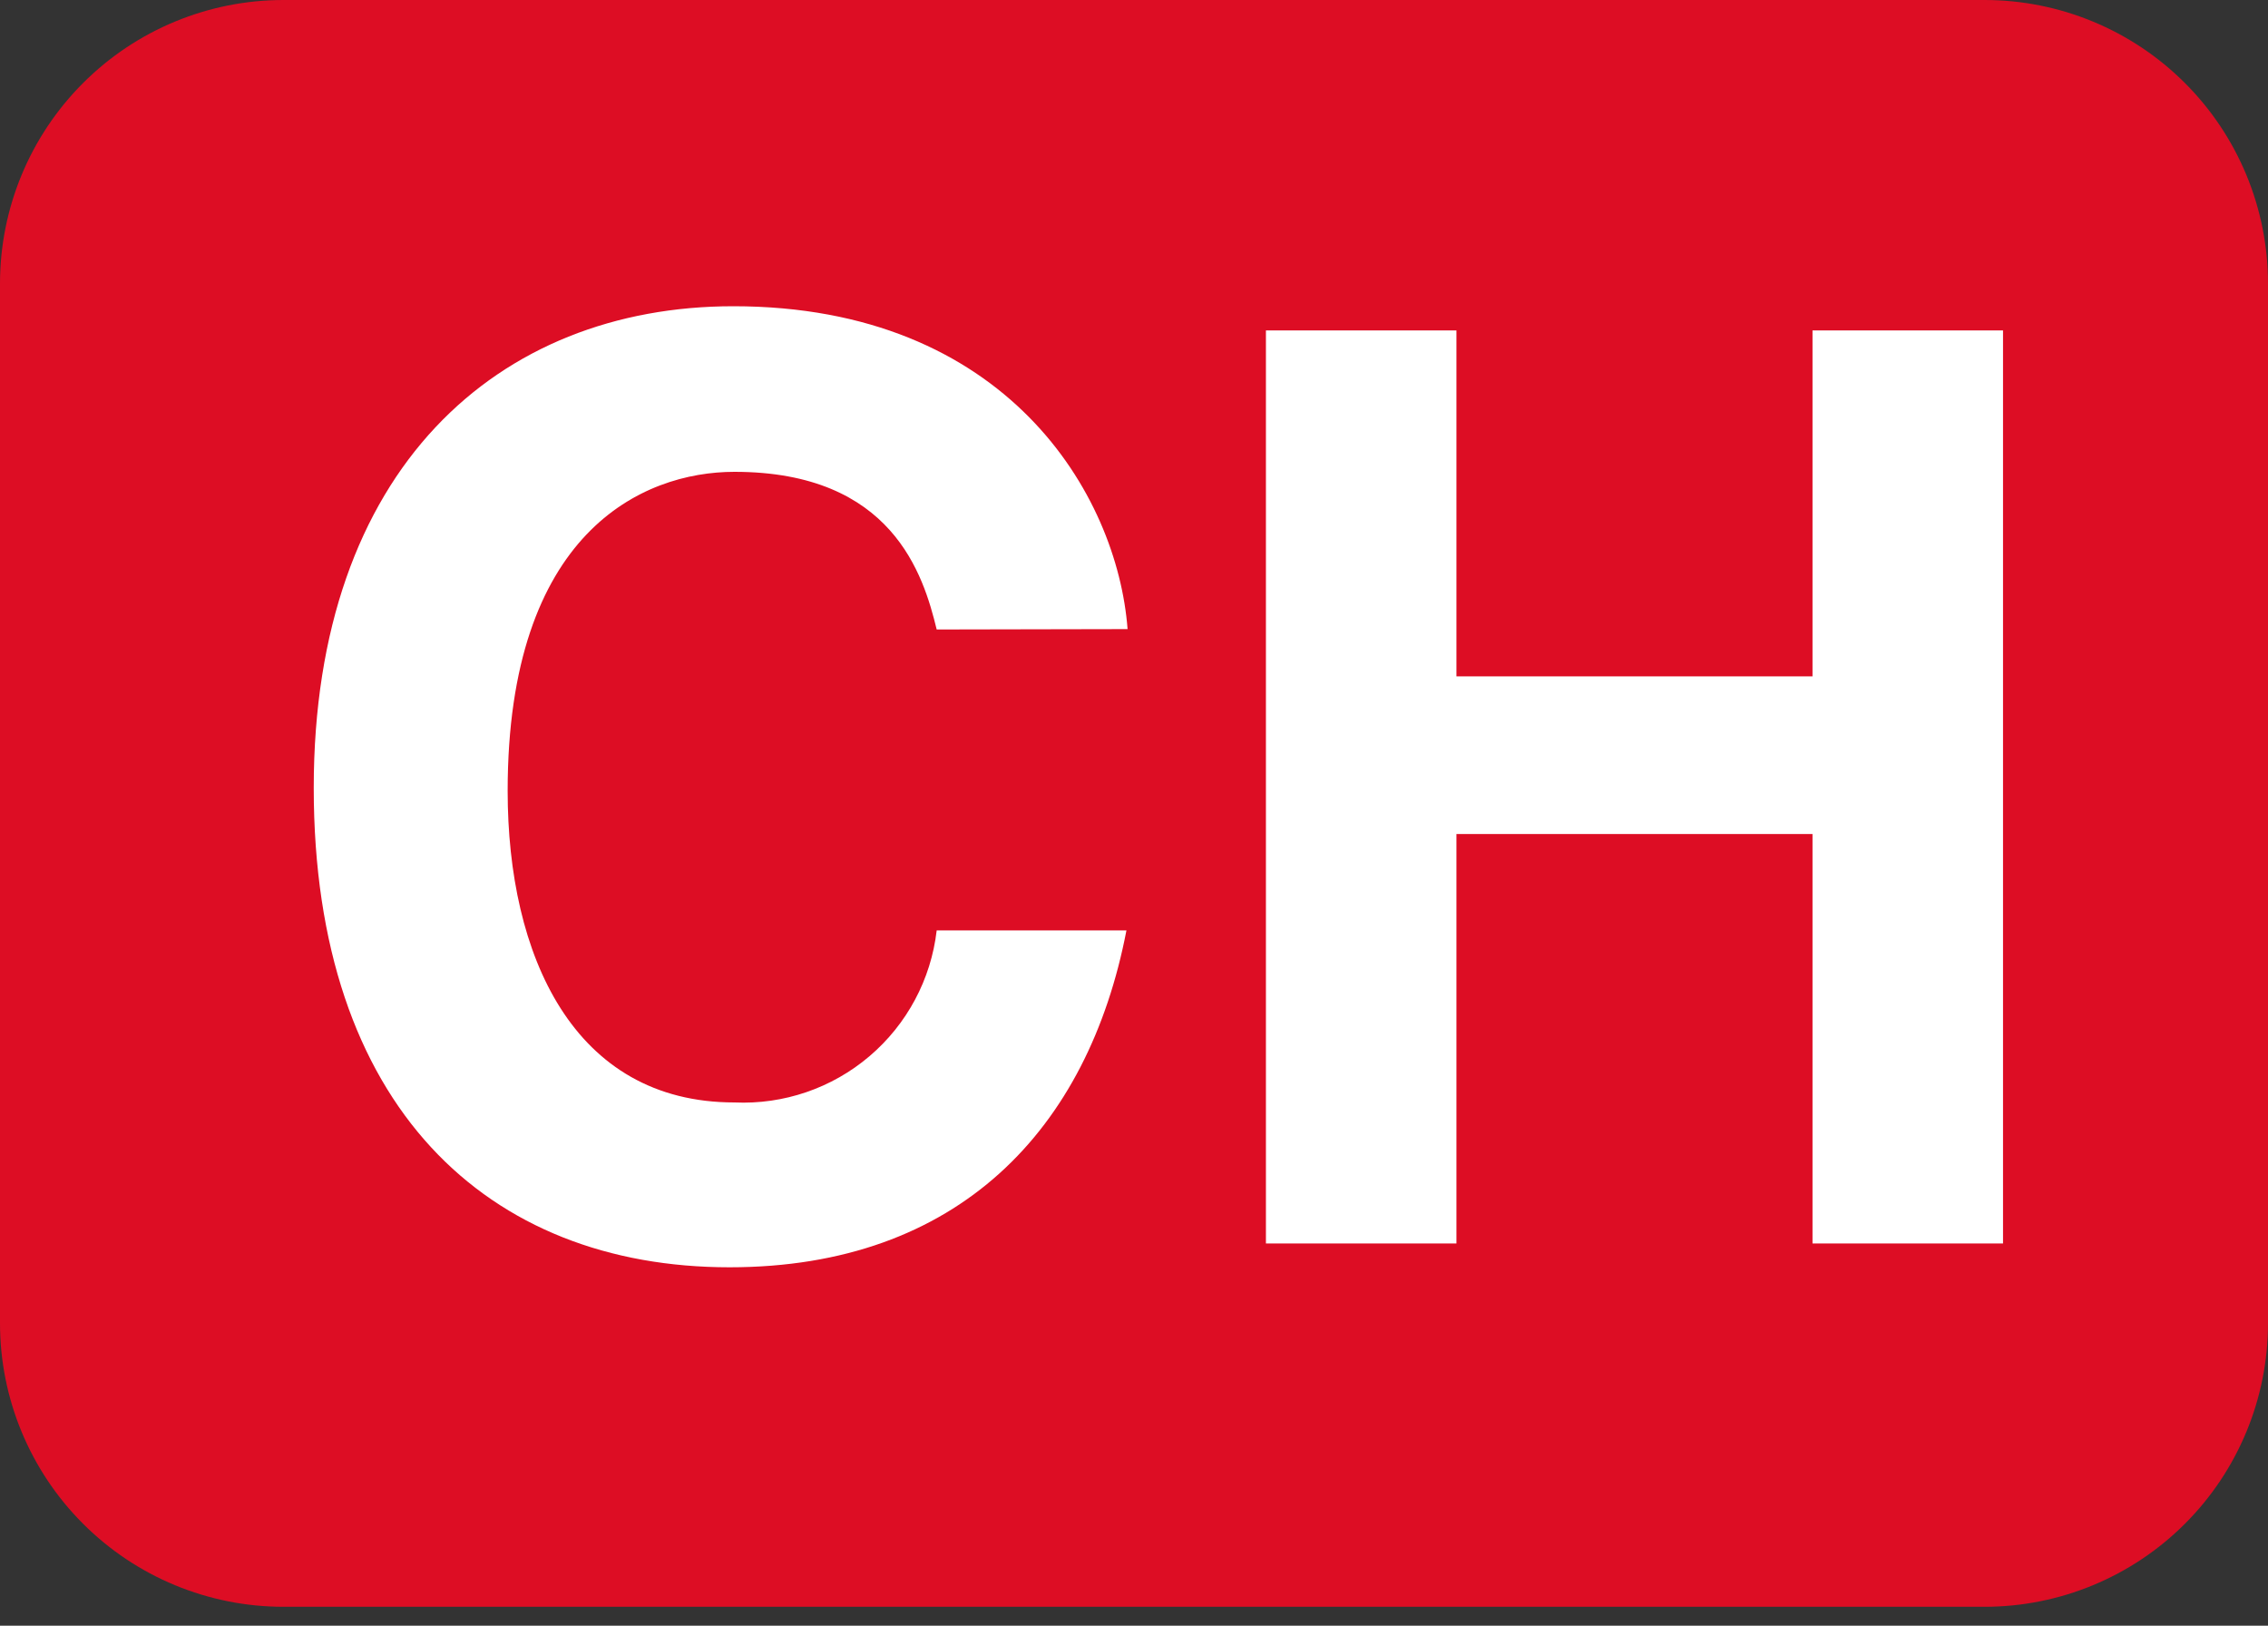
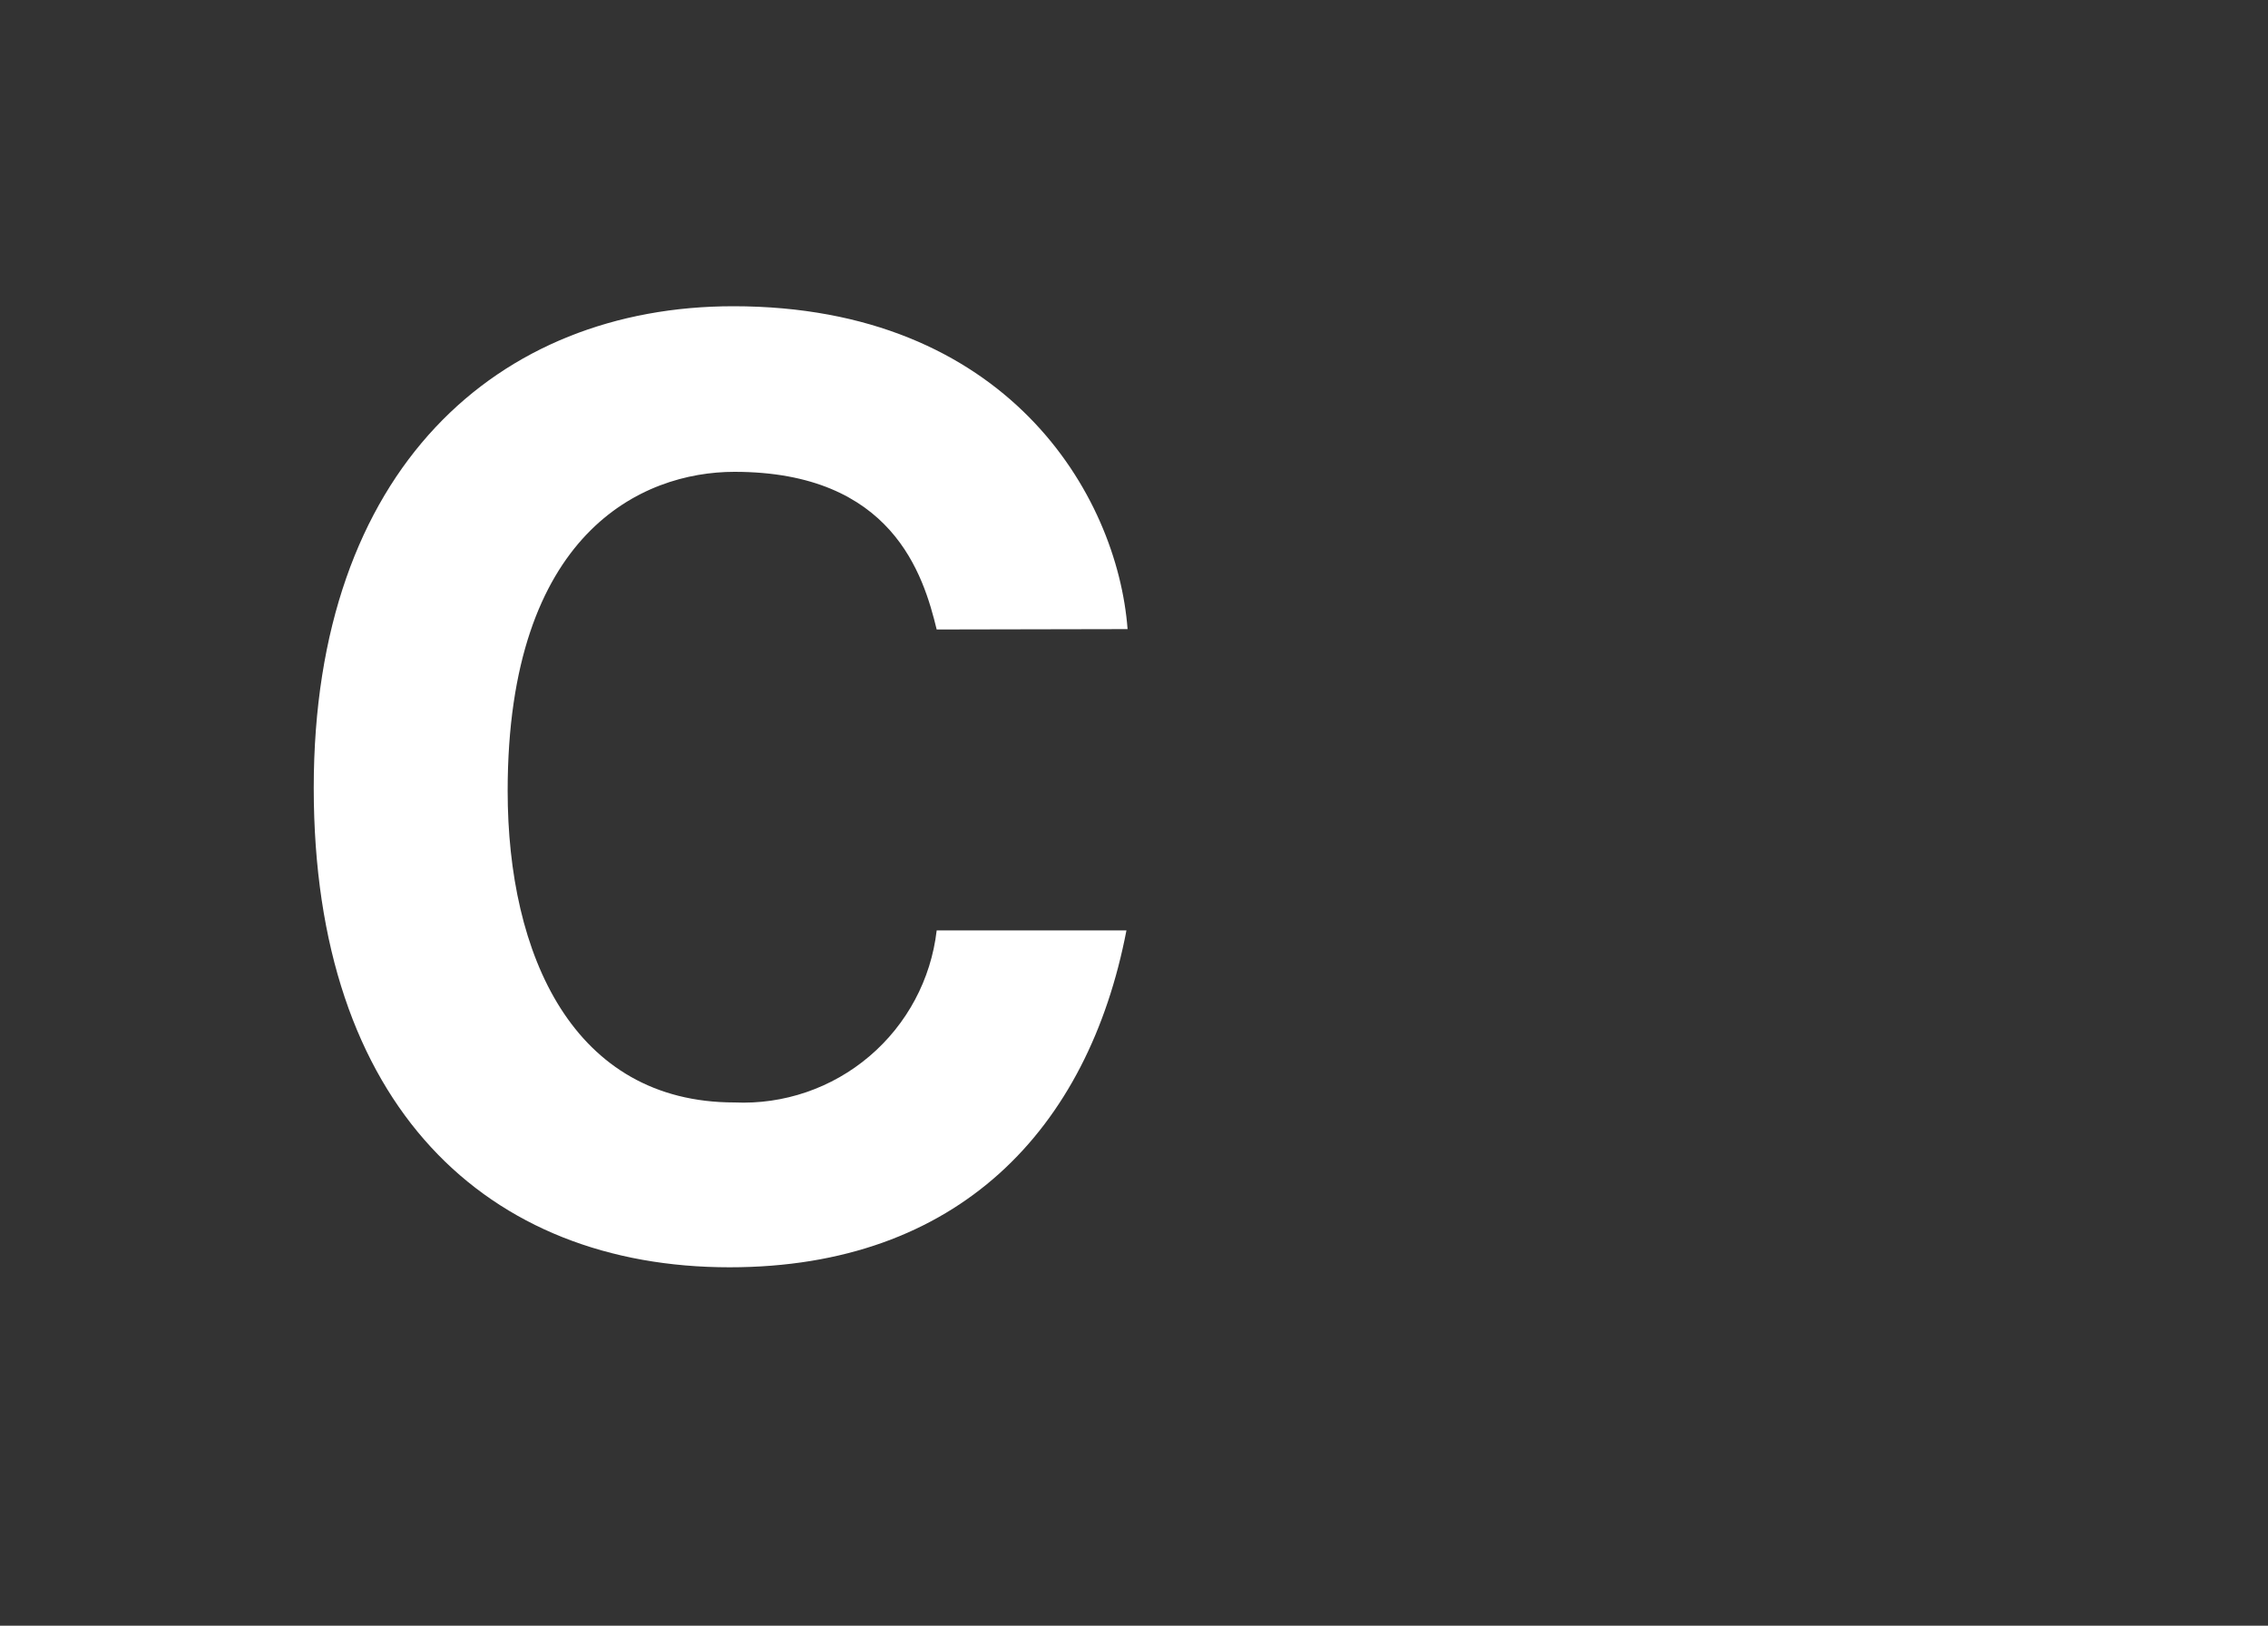
<svg xmlns="http://www.w3.org/2000/svg" width="60" height="43" viewBox="0 0 60 43" fill="none">
  <rect x="0" y="0" width="60" height="43" fill="#333333" stroke="none" />
-   <path d="M7.5 0H52.5C53.485 0 54.46 0.194 55.37 0.571C56.28 0.948 57.107 1.5 57.803 2.197C58.5 2.893 59.052 3.72 59.429 4.63C59.806 5.54 60 6.515 60 7.5V35C60 36.989 59.21 38.897 57.803 40.303C56.397 41.71 54.489 42.5 52.5 42.5H7.5C5.511 42.5 3.603 41.71 2.197 40.303C0.79 38.897 0 36.989 0 35V7.5C0 5.511 0.79 3.603 2.197 2.197C3.603 0.79 5.511 0 7.5 0Z" fill="#DD0D24" />
  <path d="M29.83 16.64C29.56 13.08 26.63 8.1 19.4 8.1C13.18 8.1 8.3 12.4 8.3 20.84C8.3 29.28 12.91 33.52 19.3 33.52C25.36 33.52 28.79 29.86 29.8 24.61H24.78C24.63 25.905 23.994 27.094 23.001 27.938C22.008 28.783 20.732 29.219 19.43 29.16C15.16 29.16 13.43 25.26 13.43 20.92C13.43 14.09 16.99 12.48 19.43 12.48C23.61 12.48 24.43 15.21 24.78 16.65L29.83 16.64Z" fill="white" />
-   <path d="M47.95 22.06V32.89H52.99V8.74H47.95V17.89H38.53V8.74H33.49V32.89H38.53V22.06H47.95Z" fill="white" />
</svg>